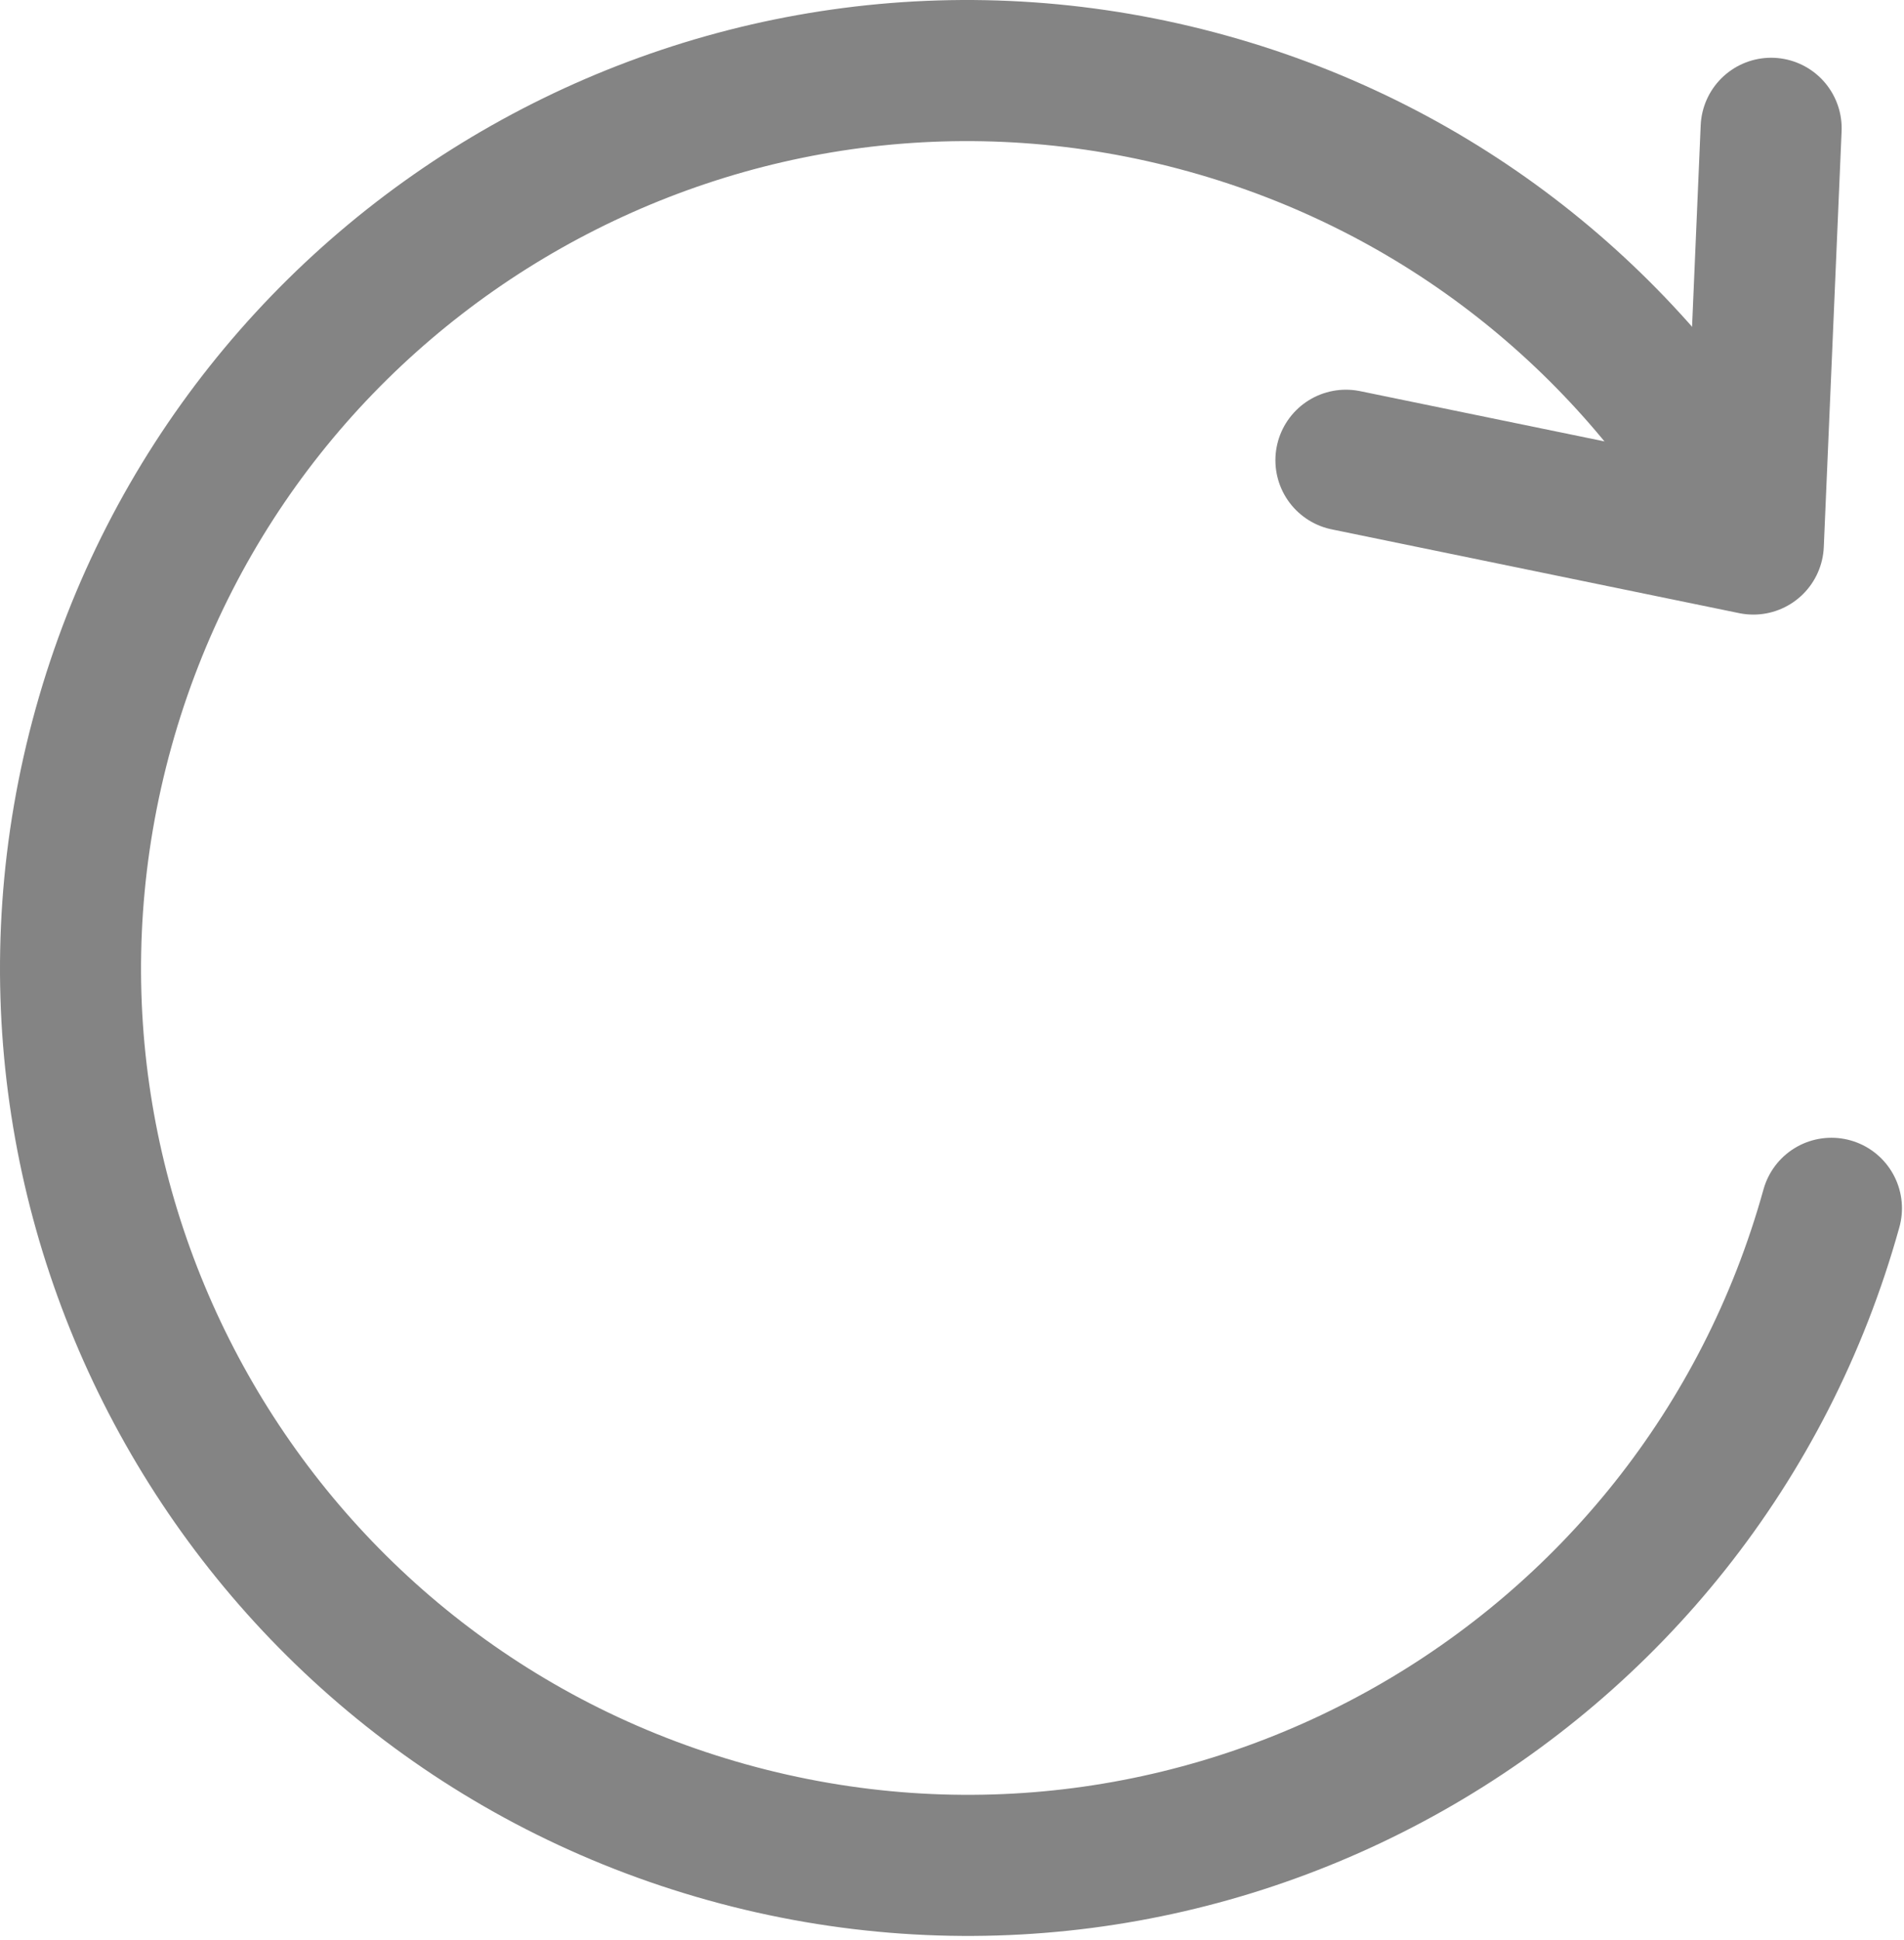
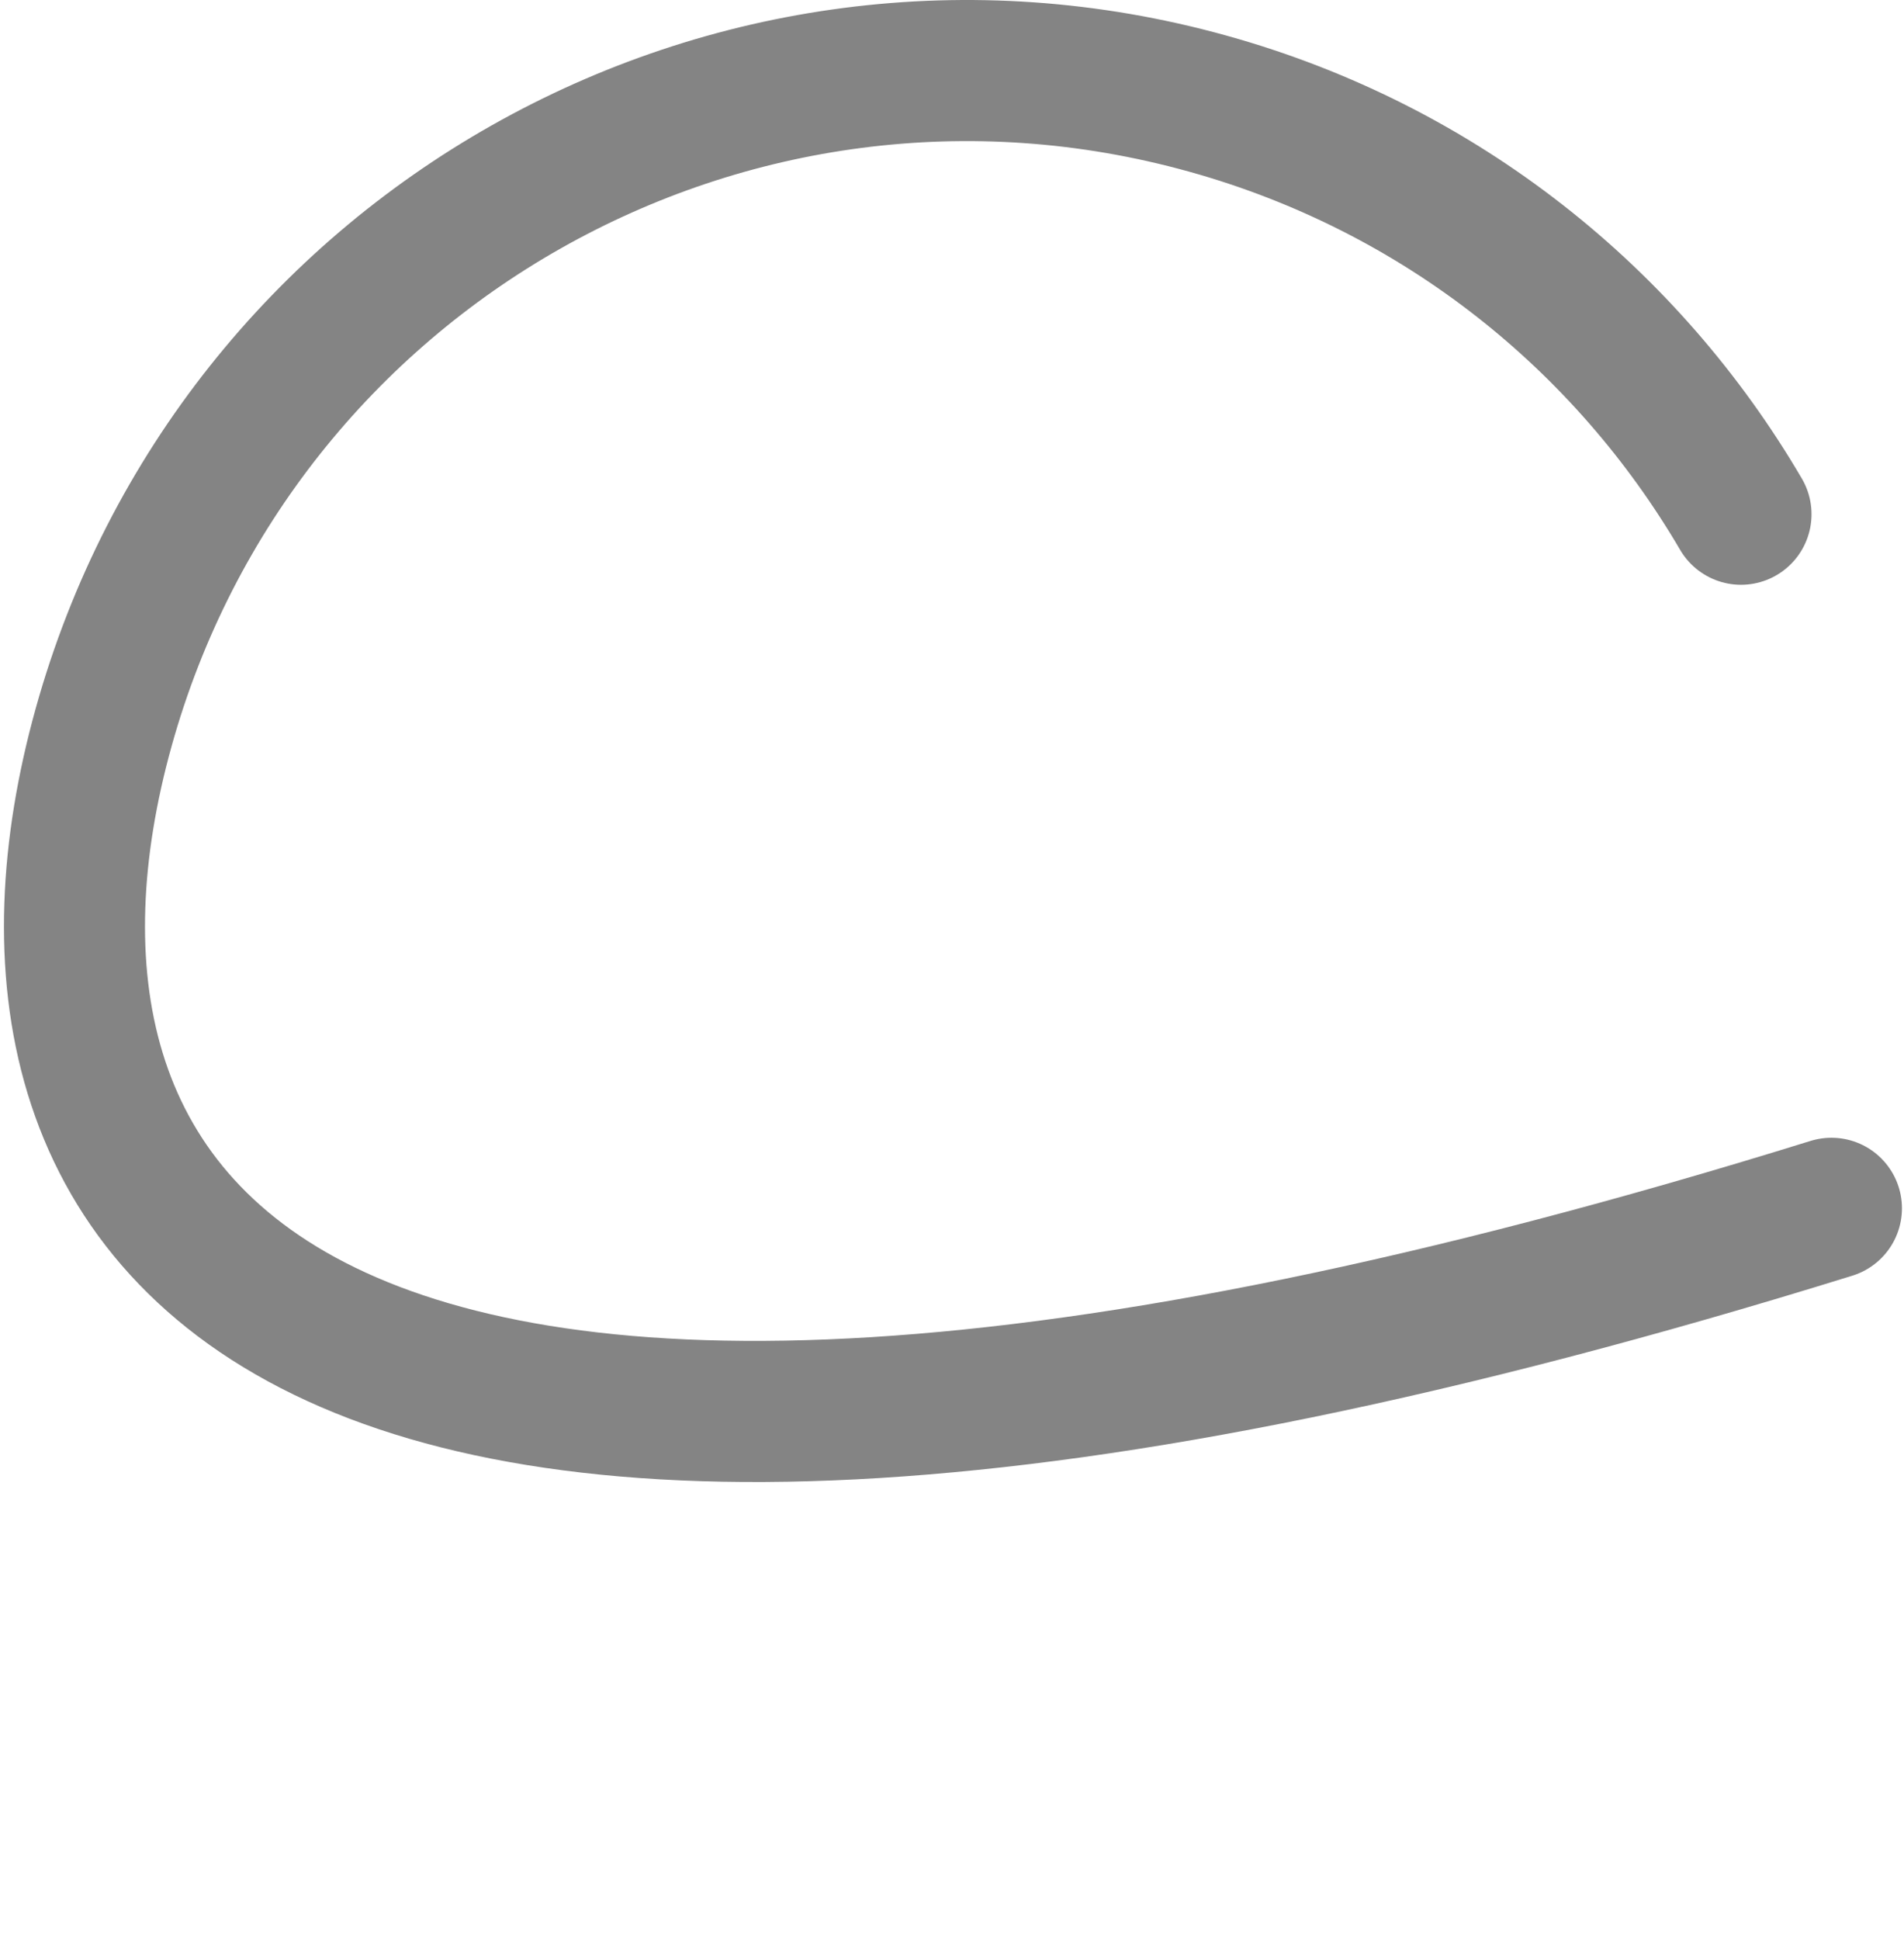
<svg xmlns="http://www.w3.org/2000/svg" width="108" height="110" viewBox="0 0 108 110" fill="none">
-   <path d="M103.884 68.504C96.364 95.564 68.324 111.414 41.254 103.884C14.184 96.354 -1.656 68.324 5.874 41.254C13.404 14.184 41.434 -1.656 68.504 5.874C81.754 9.554 92.314 18.154 98.754 29.154" stroke="#848484" stroke-width="8" stroke-miterlimit="10" stroke-linecap="round" stroke-linejoin="round" />
-   <path d="M76.344 26.094L99.454 30.844L100.464 7.274" stroke="#848484" stroke-width="8" stroke-miterlimit="10" stroke-linecap="round" stroke-linejoin="round" />
+   <path d="M103.884 68.504C14.184 96.354 -1.656 68.324 5.874 41.254C13.404 14.184 41.434 -1.656 68.504 5.874C81.754 9.554 92.314 18.154 98.754 29.154" stroke="#848484" stroke-width="8" stroke-miterlimit="10" stroke-linecap="round" stroke-linejoin="round" />
</svg>